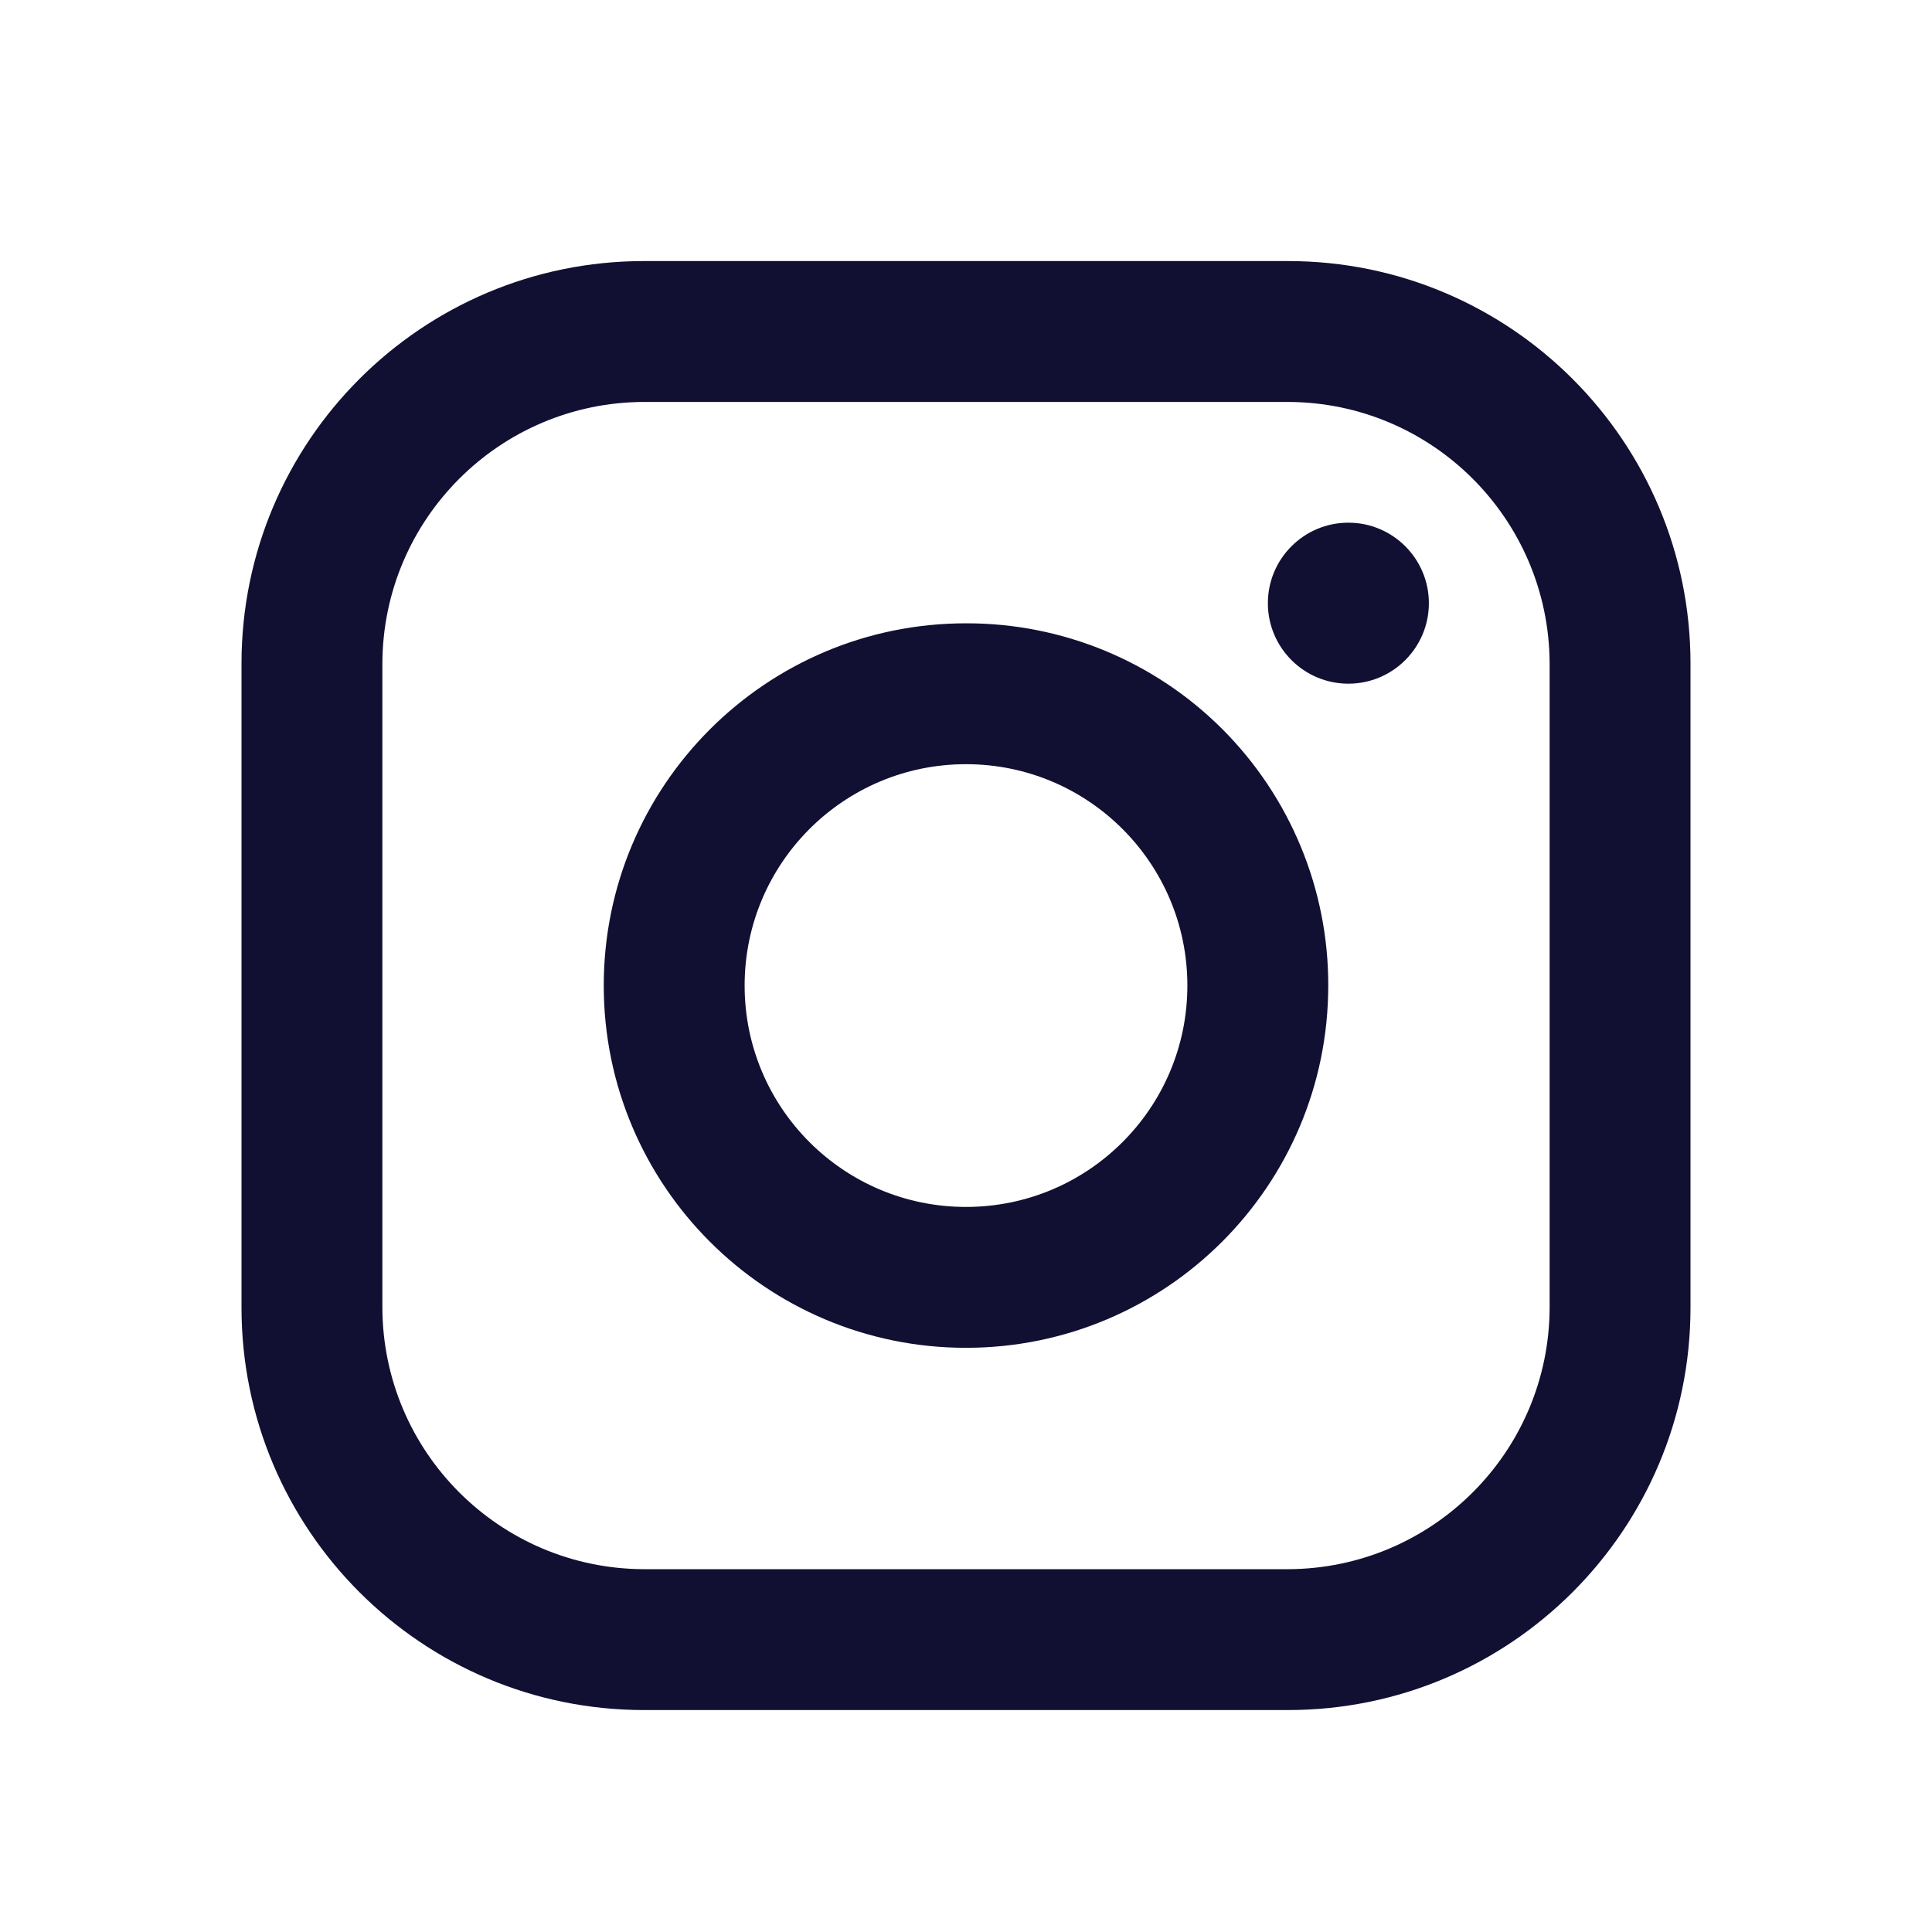
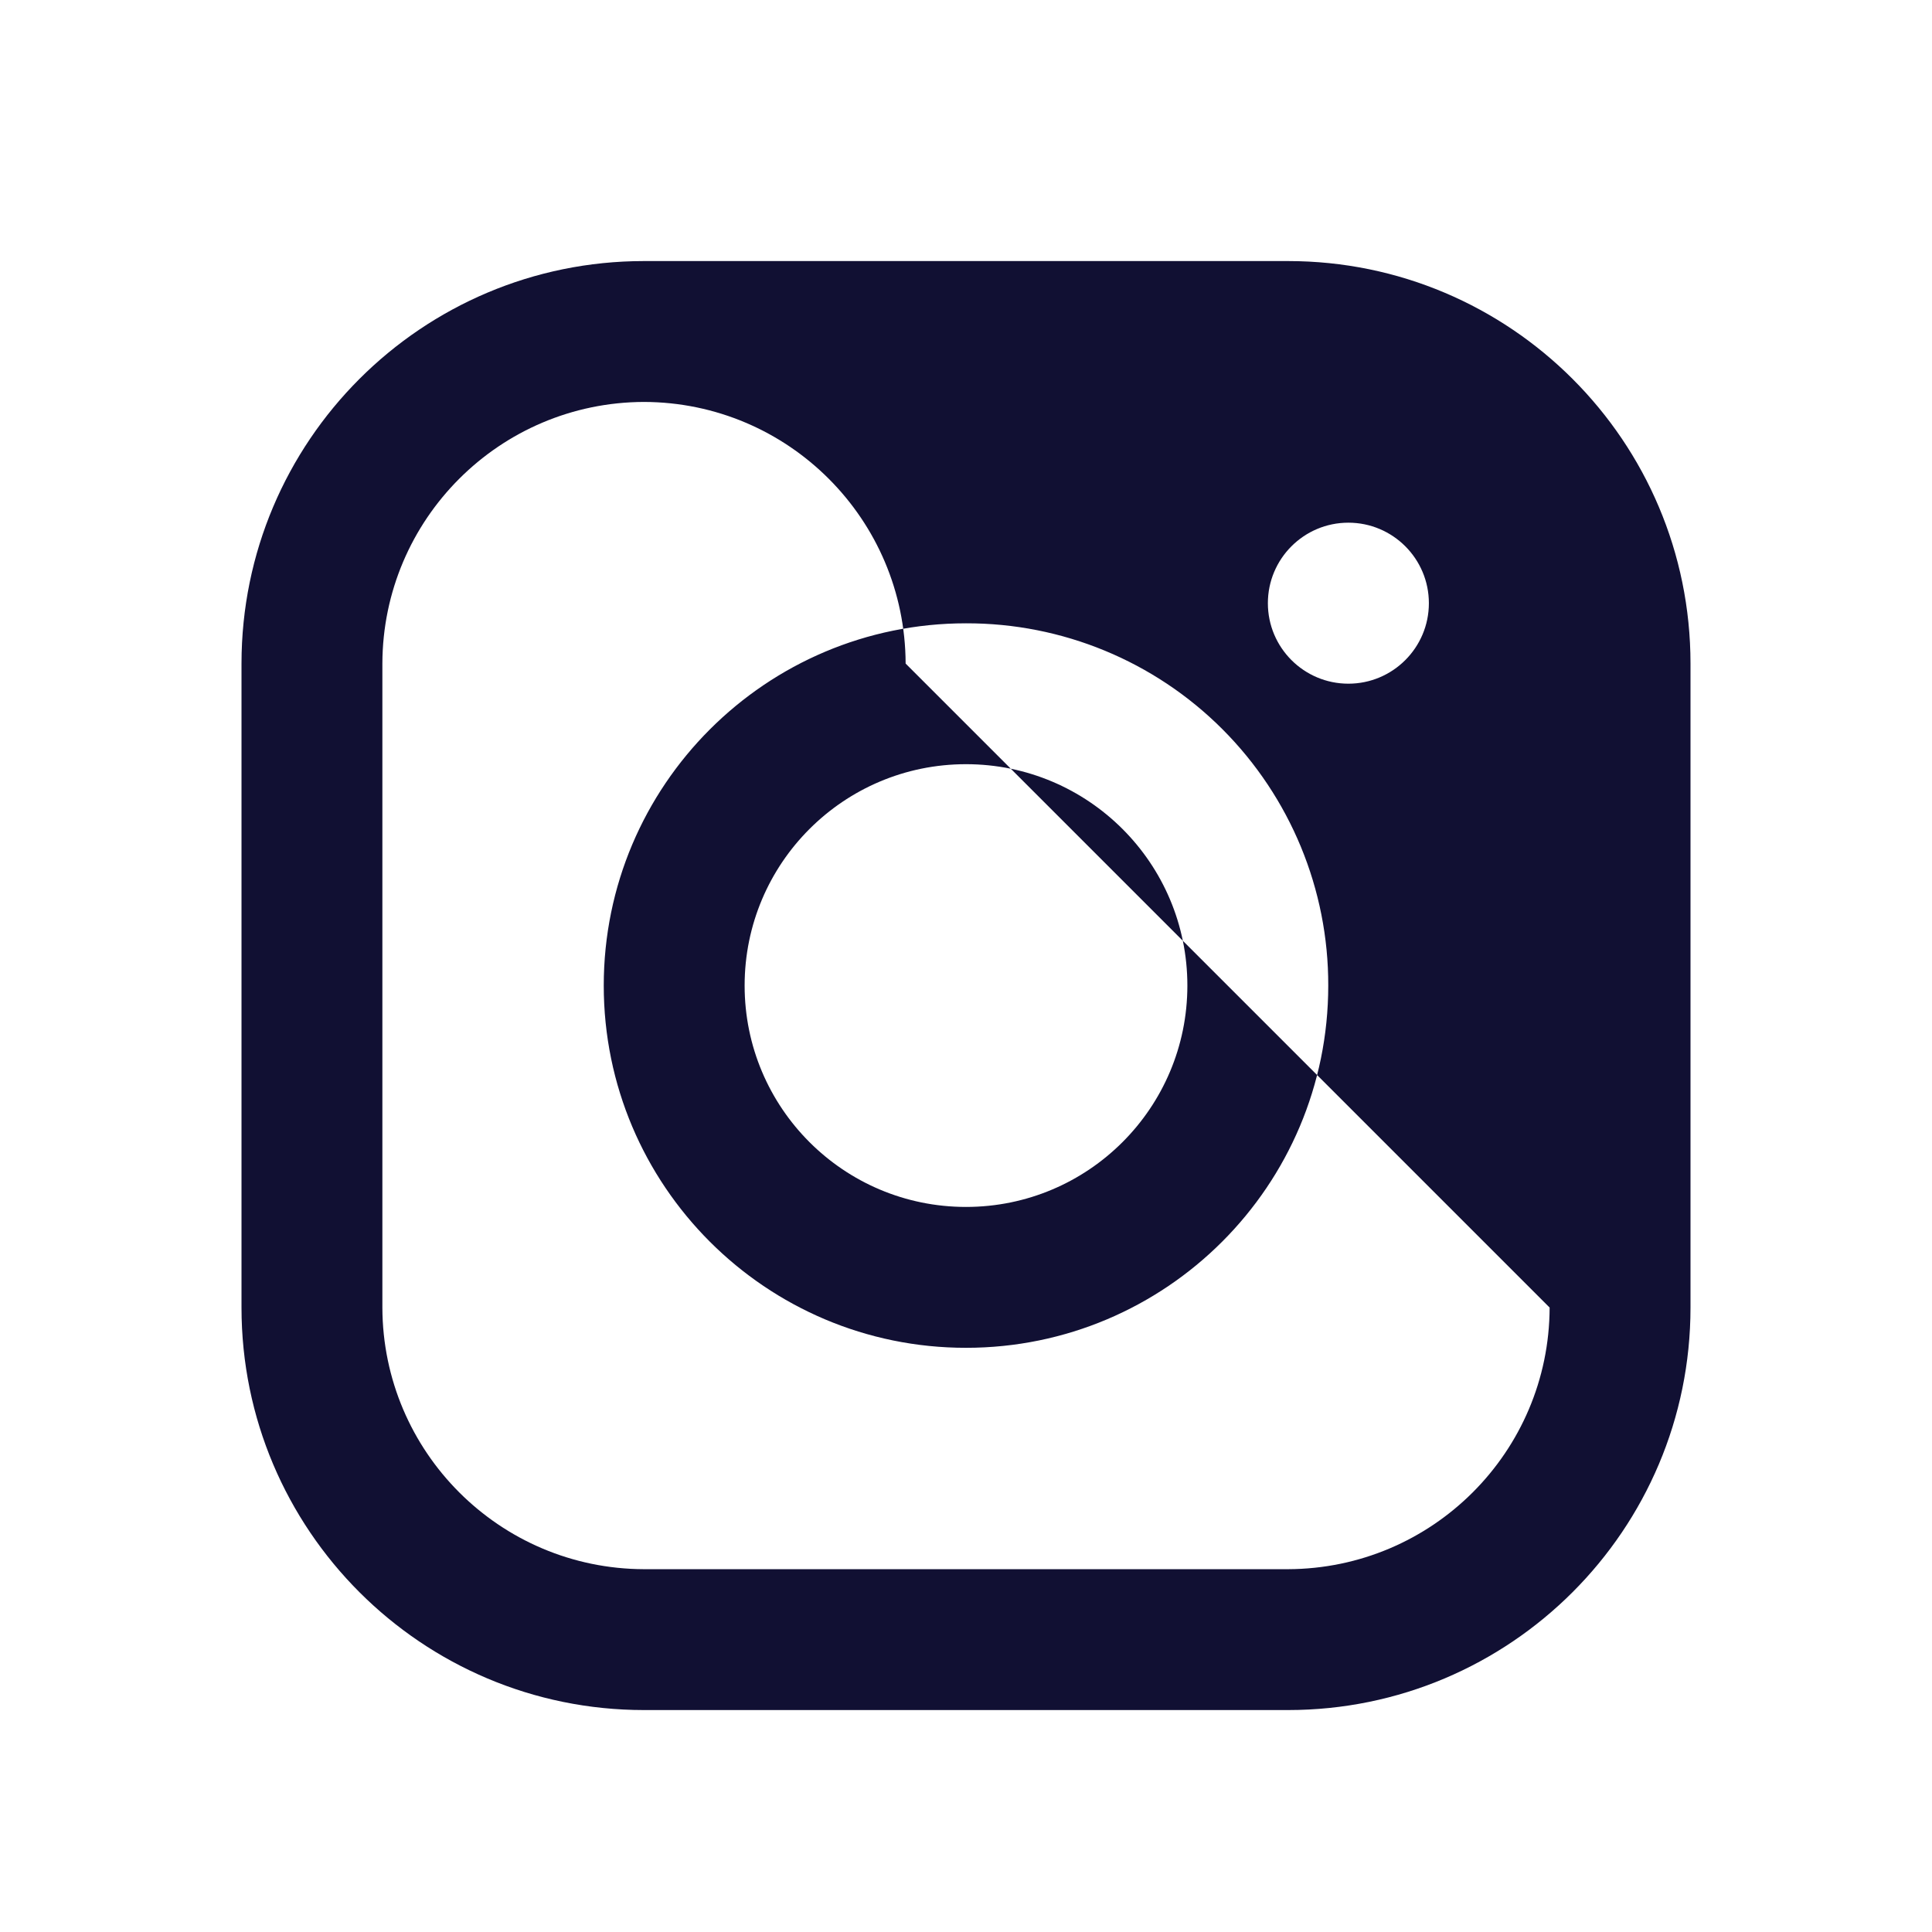
<svg xmlns="http://www.w3.org/2000/svg" fill="none" height="24" viewBox="0 0 24 24" width="24">
-   <path clip-rule="evenodd" d="m16 3.243h-8c-2.761 0-5 2.239-5 5v8c0 2.761 2.239 5 5 5h8c2.761 0 5-2.239 5-5v-8c0-2.761-2.239-5-5-5zm3.25 13c-.005 1.793-1.457 3.244-3.25 3.25h-8c-1.793-.005-3.245-1.457-3.25-3.25v-8c.005-1.793 1.457-3.245 3.25-3.25h8c1.793.005 3.244 1.457 3.25 3.25zm-2.5-7.75c.552 0 1-.448 1-1s-.448-1-1-1-1 .448-1 1 .448 1 1 1zm-4.75-.75c-2.485 0-4.5 2.015-4.5 4.5s2.015 4.5 4.5 4.5c2.485 0 4.5-2.015 4.5-4.5.003-1.194-.471-2.34-1.315-3.185s-1.991-1.318-3.185-1.315zm-2.75 4.5c0 1.519 1.231 2.75 2.75 2.75s2.75-1.231 2.75-2.75-1.231-2.75-2.75-2.75-2.75 1.231-2.75 2.75z" fill="#111033" fill-rule="evenodd" />
+   <path clip-rule="evenodd" d="m16 3.243h-8c-2.761 0-5 2.239-5 5v8c0 2.761 2.239 5 5 5h8c2.761 0 5-2.239 5-5v-8c0-2.761-2.239-5-5-5zm3.25 13c-.005 1.793-1.457 3.244-3.25 3.25h-8c-1.793-.005-3.245-1.457-3.25-3.25v-8c.005-1.793 1.457-3.245 3.25-3.25c1.793.005 3.244 1.457 3.25 3.25zm-2.5-7.75c.552 0 1-.448 1-1s-.448-1-1-1-1 .448-1 1 .448 1 1 1zm-4.75-.75c-2.485 0-4.5 2.015-4.5 4.5s2.015 4.5 4.5 4.5c2.485 0 4.5-2.015 4.5-4.5.003-1.194-.471-2.34-1.315-3.185s-1.991-1.318-3.185-1.315zm-2.75 4.5c0 1.519 1.231 2.75 2.75 2.75s2.75-1.231 2.75-2.75-1.231-2.75-2.75-2.75-2.75 1.231-2.75 2.75z" fill="#111033" fill-rule="evenodd" />
</svg>